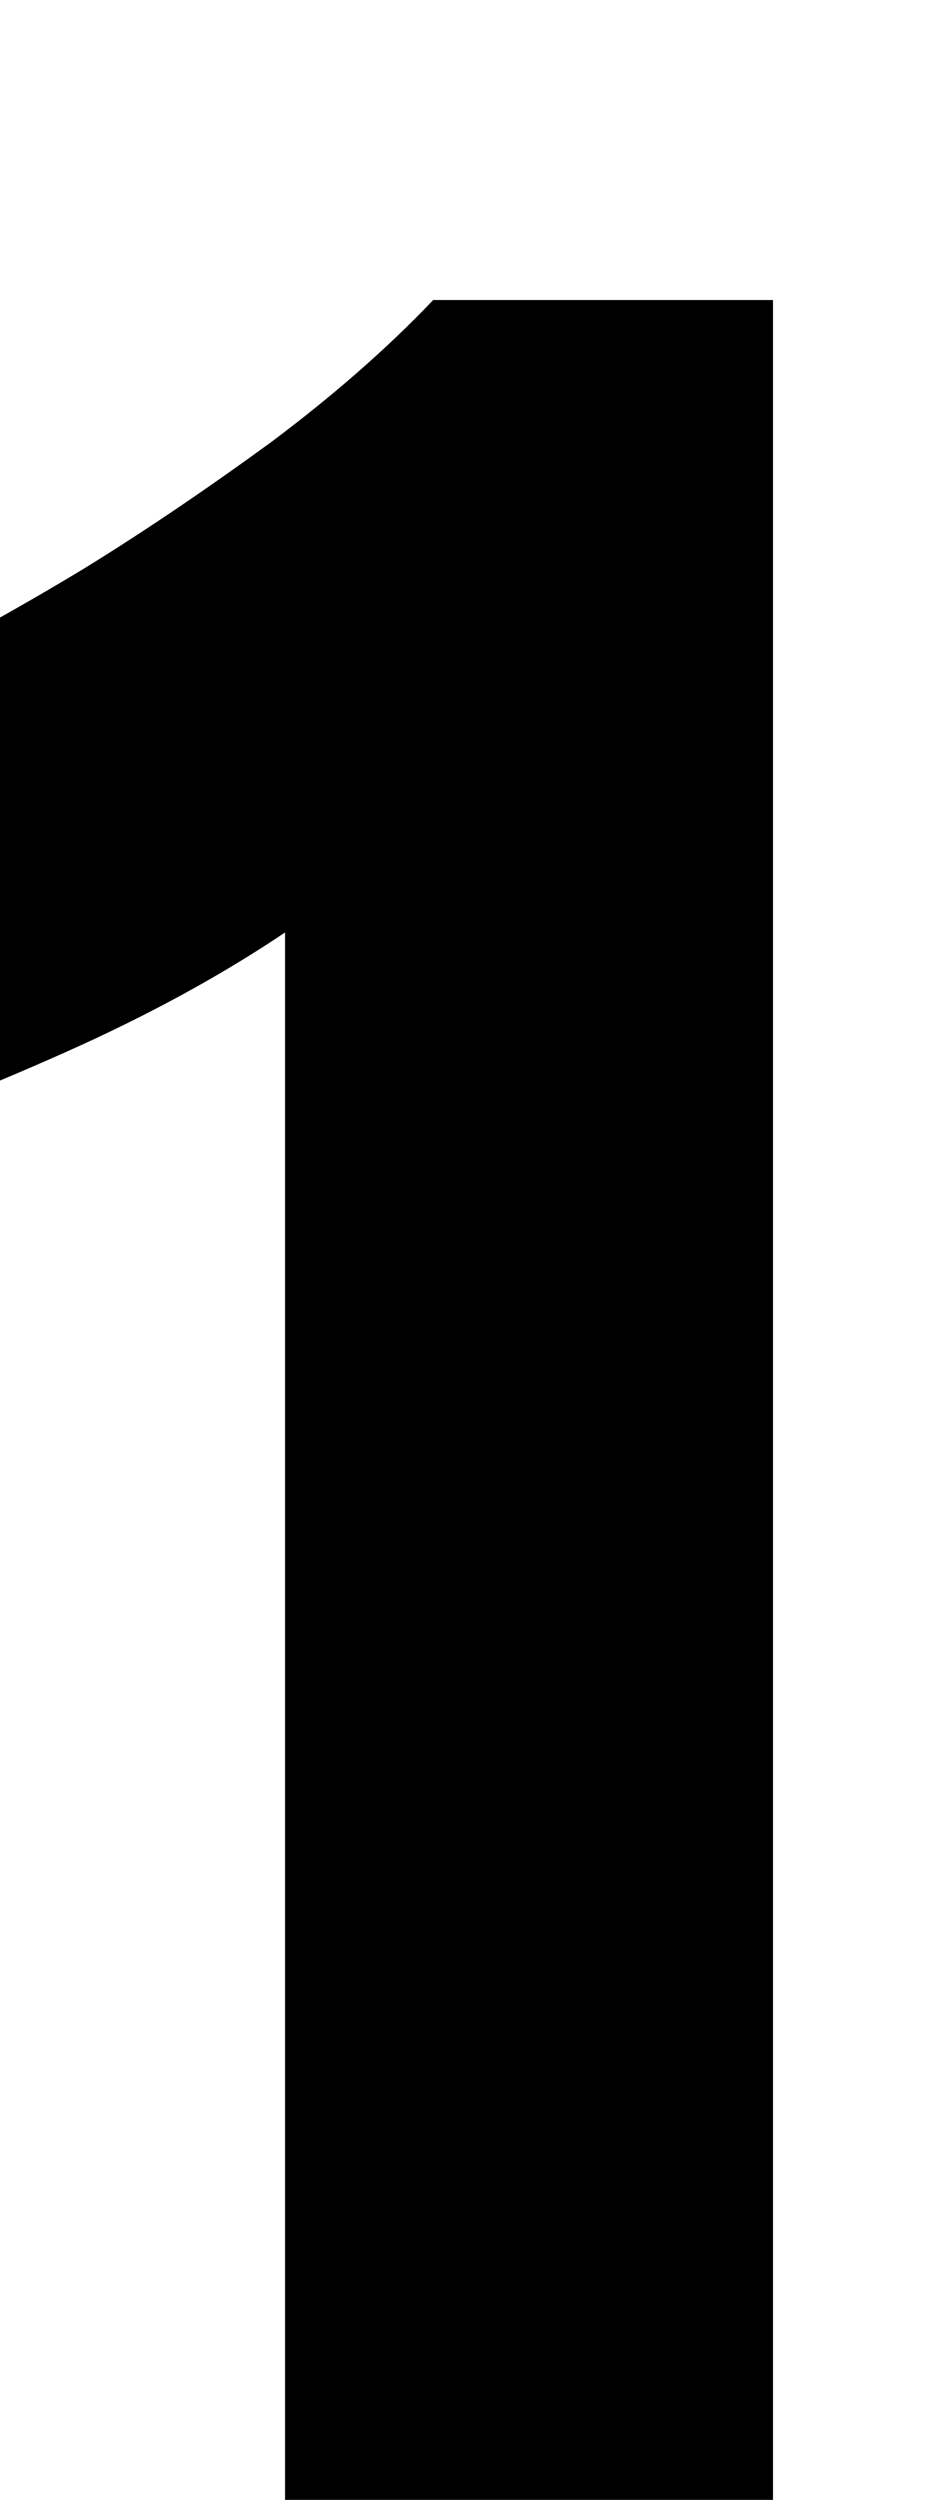
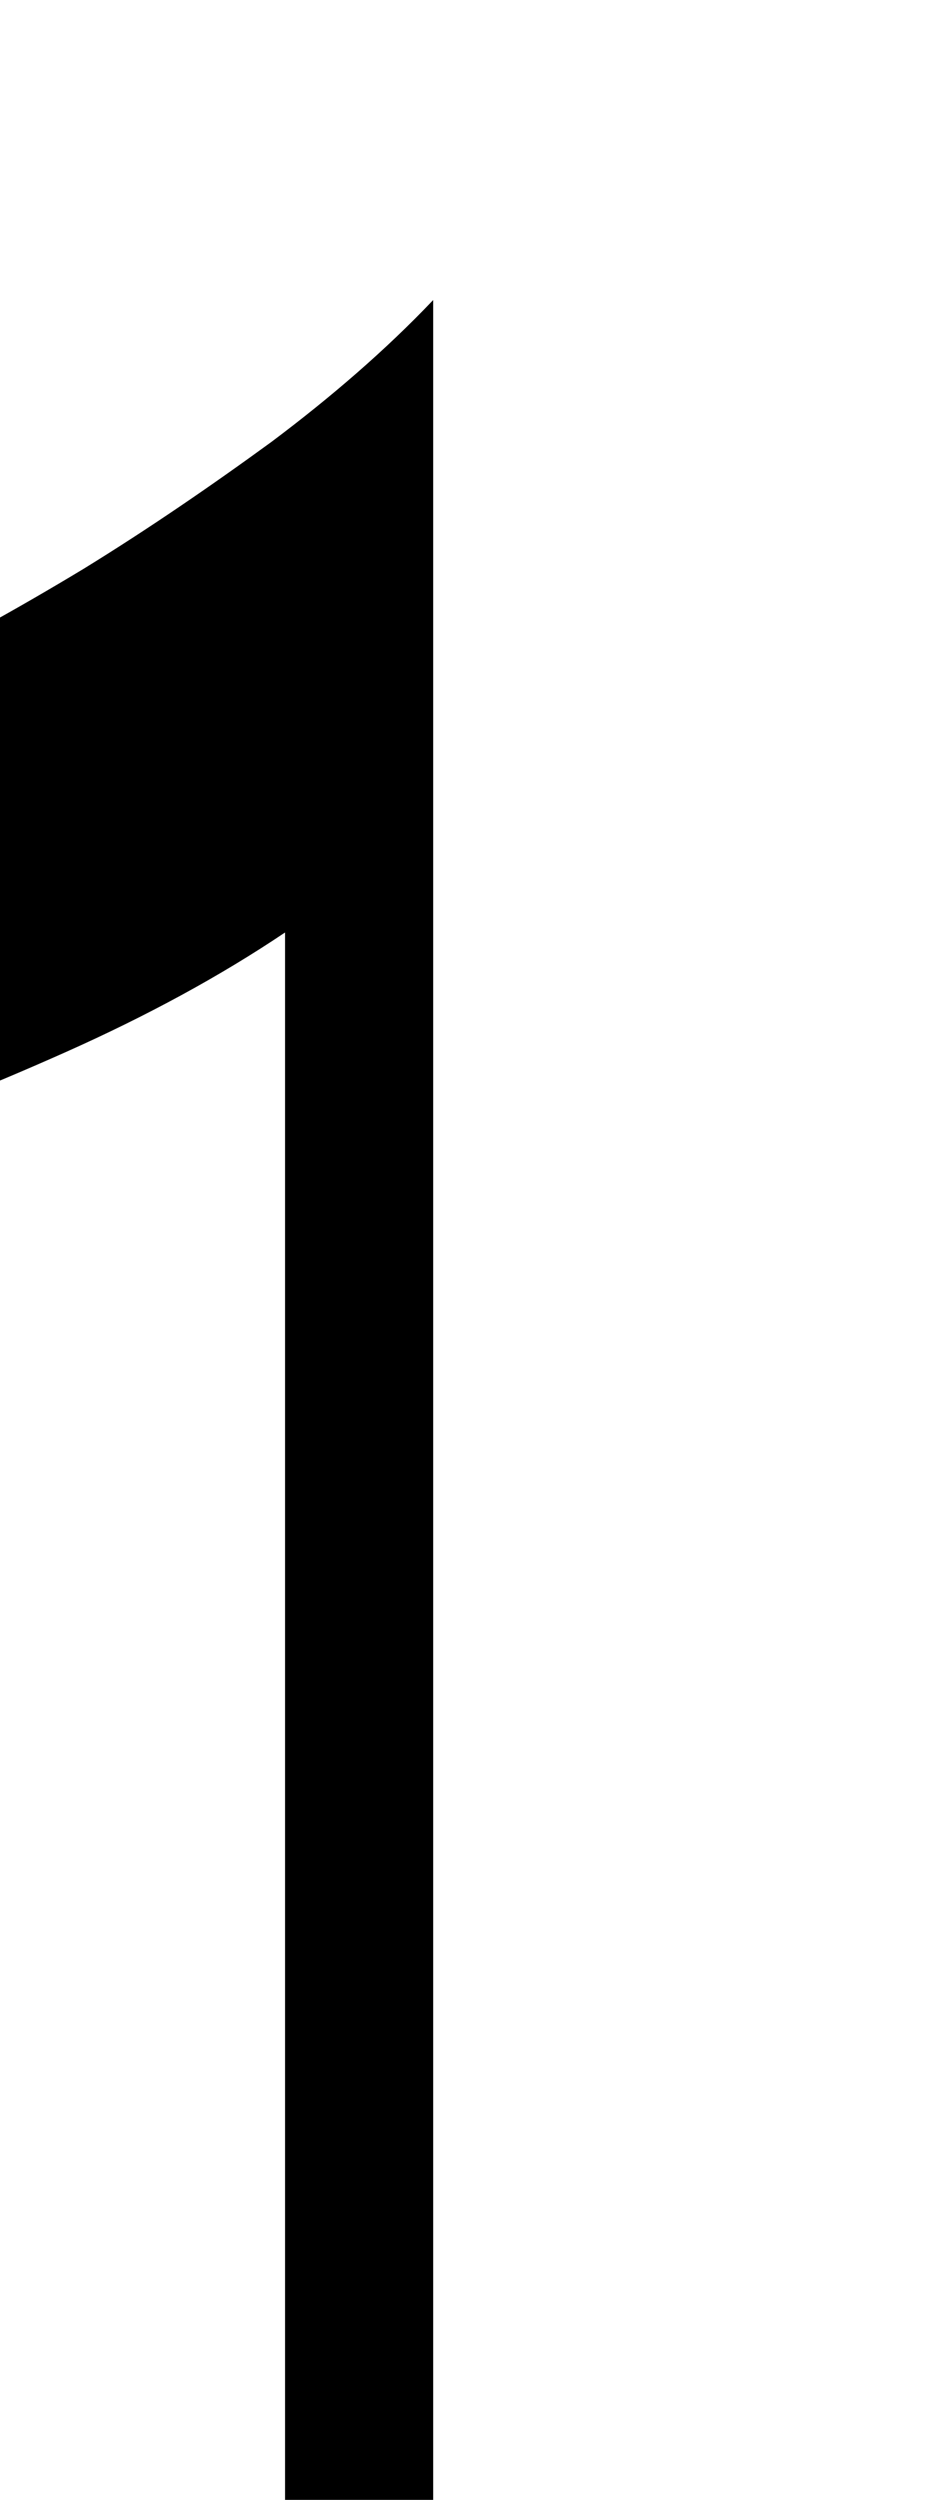
<svg xmlns="http://www.w3.org/2000/svg" version="1.1" id="Слой_1" x="0px" y="0px" viewBox="0 0 76.4 200.8" style="enable-background:new 0 0 76.4 200.8;" xml:space="preserve">
  <style type="text/css"> .st0{fill:#323334;} .st1{fill:#FFE5B2;} .st2{fill:url(#SVGID_1_);} .st3{fill:url(#SVGID_00000045589528404796351350000014585026567519215522_);} .st4{fill:url(#SVGID_00000043422499822371247460000003598737650599305603_);} .st5{fill:url(#SVGID_00000032641866801741164280000011110141043374133945_);} .st6{fill:url(#SVGID_00000070801921001376040230000006373755269008820403_);} .st7{fill:url(#SVGID_00000183968171020504387530000017271215244012352939_);} .st8{fill:#9898A6;} .st9{fill:#FFFFFF;} .st10{fill:#2BA1D4;} .st11{fill:#808080;} .st12{fill:none;stroke:#FFFFFF;stroke-linecap:round;stroke-linejoin:round;stroke-miterlimit:10;} .st13{fill:none;stroke:#FFA922;stroke-width:4;stroke-linecap:round;stroke-linejoin:round;stroke-miterlimit:10;} .st14{fill:#FFA922;} </style>
-   <path d="M-25.4,61.8c5.1-2.1,10.4-4.5,15.9-7.2c5.5-2.7,10.9-5.7,16.2-8.9c5.2-3.2,10.3-6.7,15.1-10.2c4.8-3.6,9.2-7.4,13-11.4h27.3 V206H22.9V74.9c-5.2,3.5-11.1,6.7-17.6,9.6c-6.5,2.9-12.8,5.4-18.9,7.5L-25.4,61.8z" />
+   <path d="M-25.4,61.8c5.1-2.1,10.4-4.5,15.9-7.2c5.5-2.7,10.9-5.7,16.2-8.9c5.2-3.2,10.3-6.7,15.1-10.2c4.8-3.6,9.2-7.4,13-11.4V206H22.9V74.9c-5.2,3.5-11.1,6.7-17.6,9.6c-6.5,2.9-12.8,5.4-18.9,7.5L-25.4,61.8z" />
</svg>